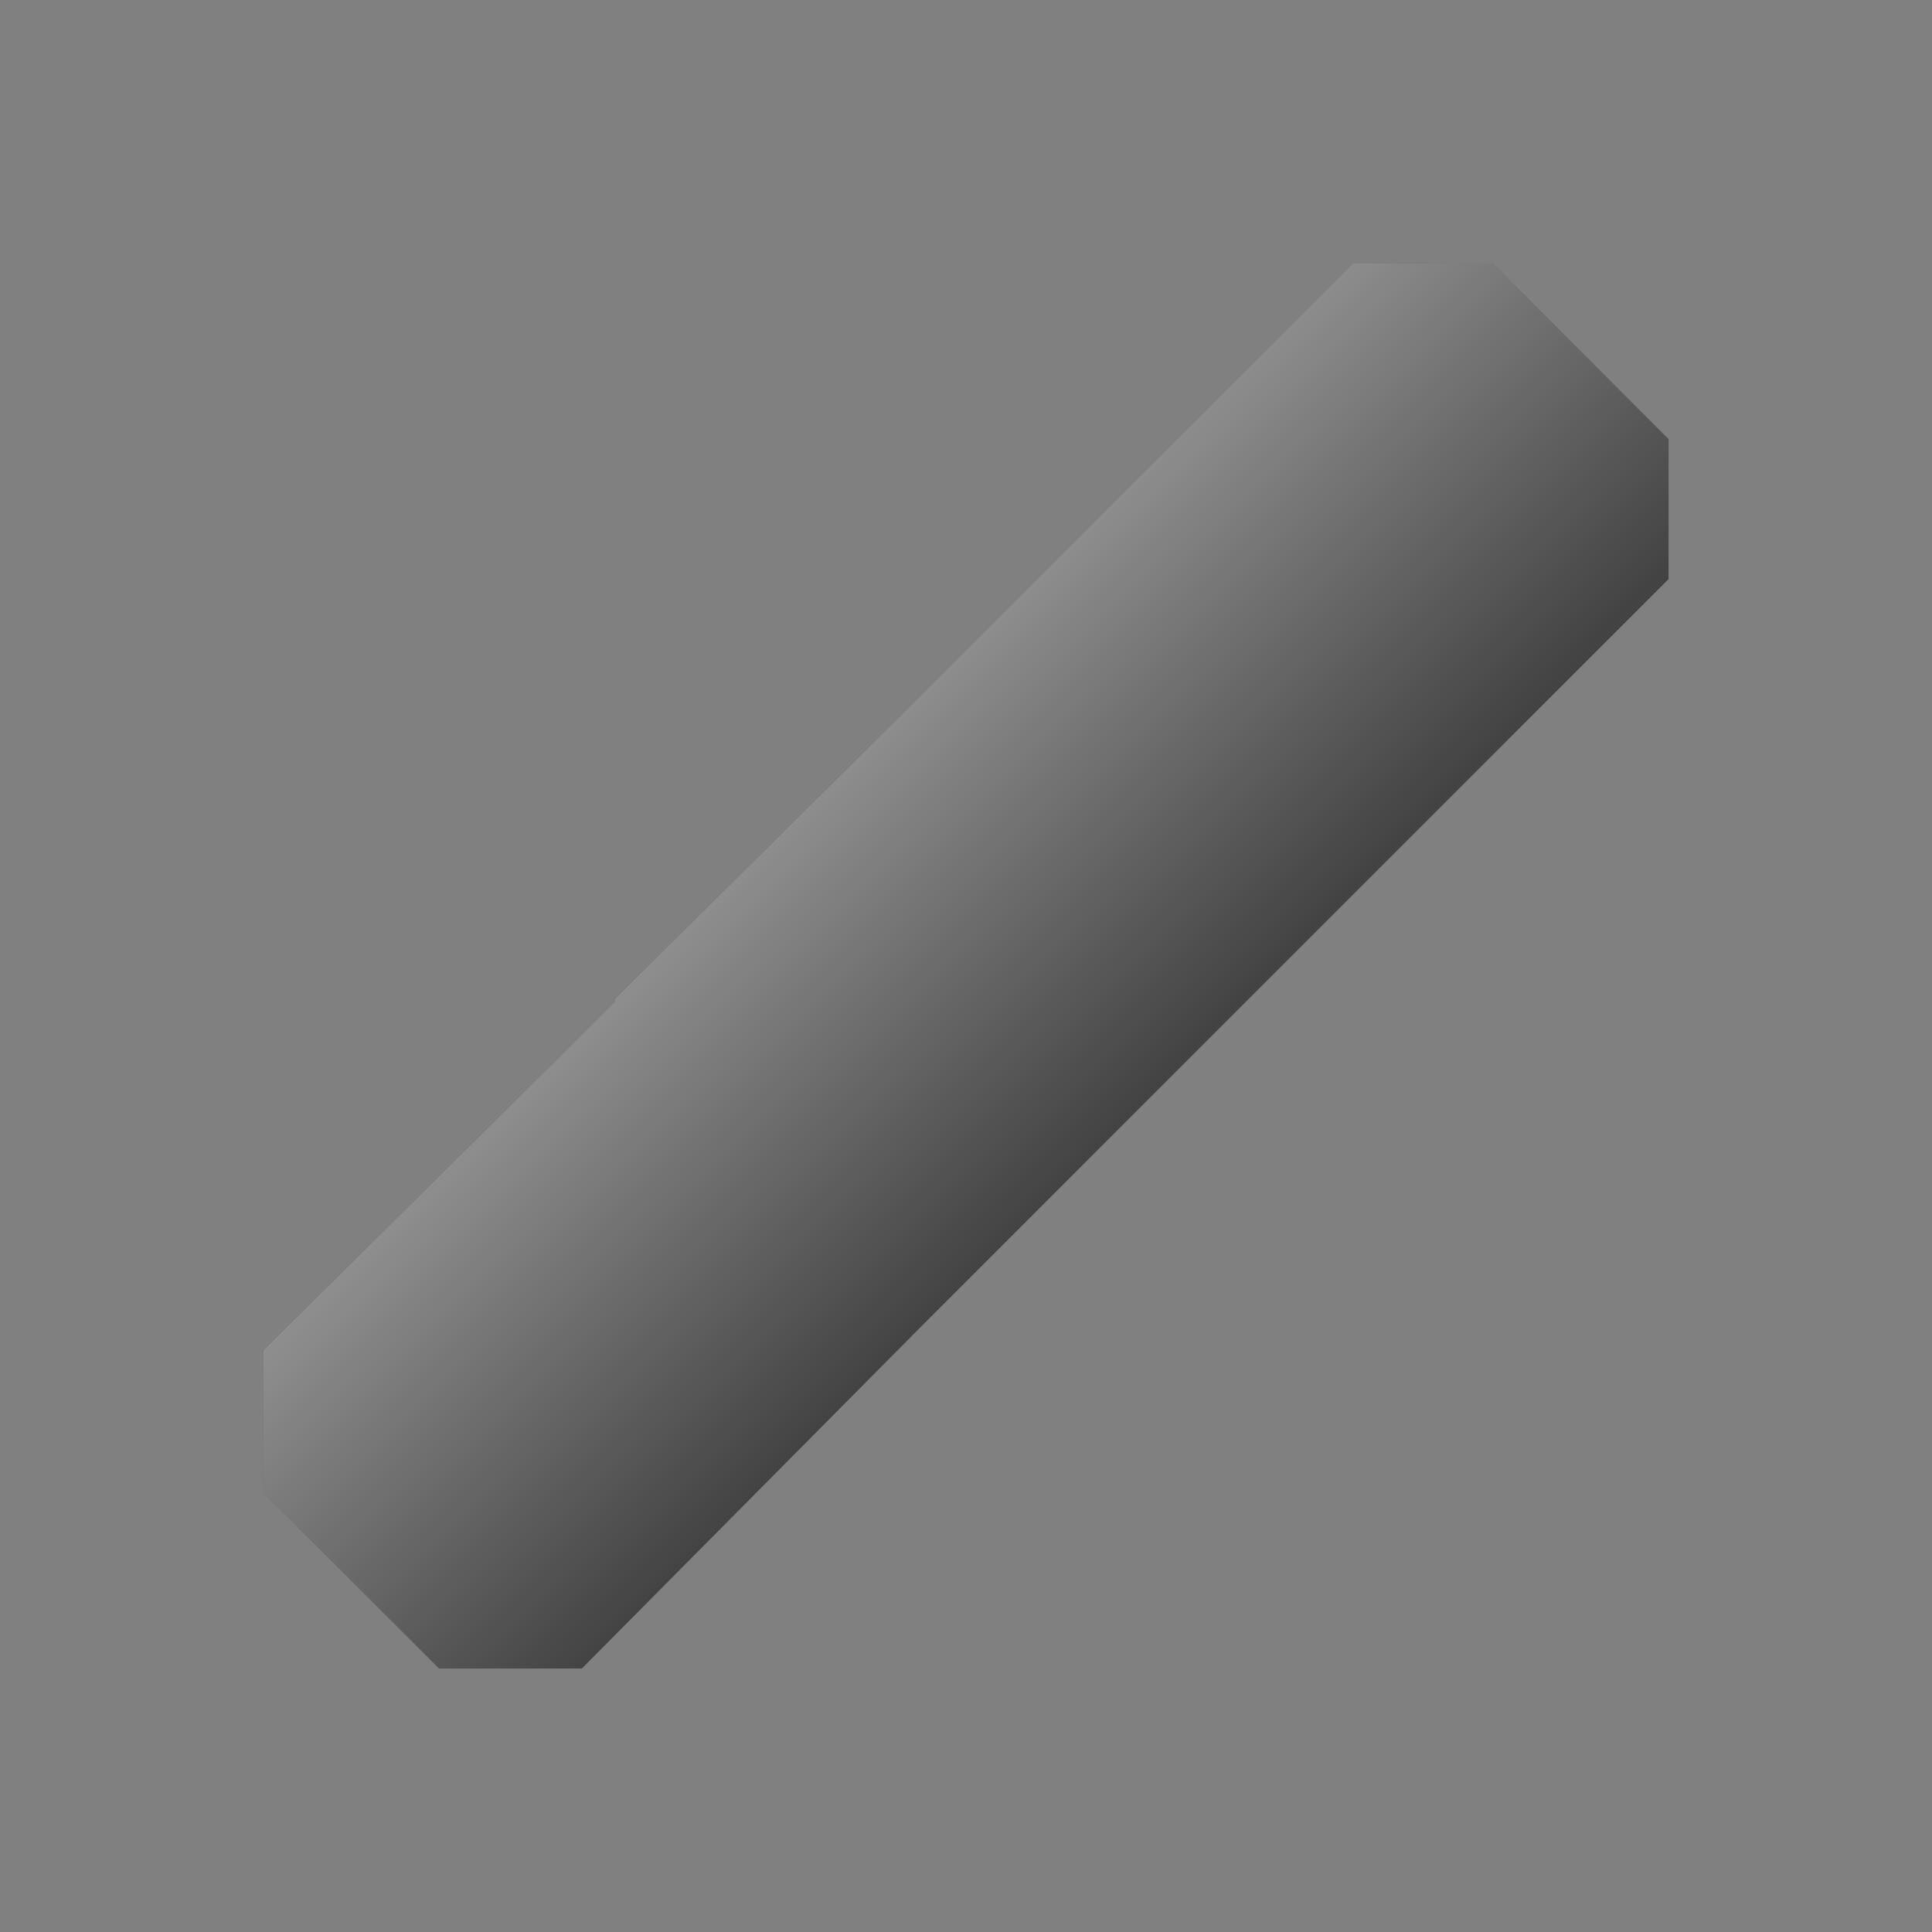
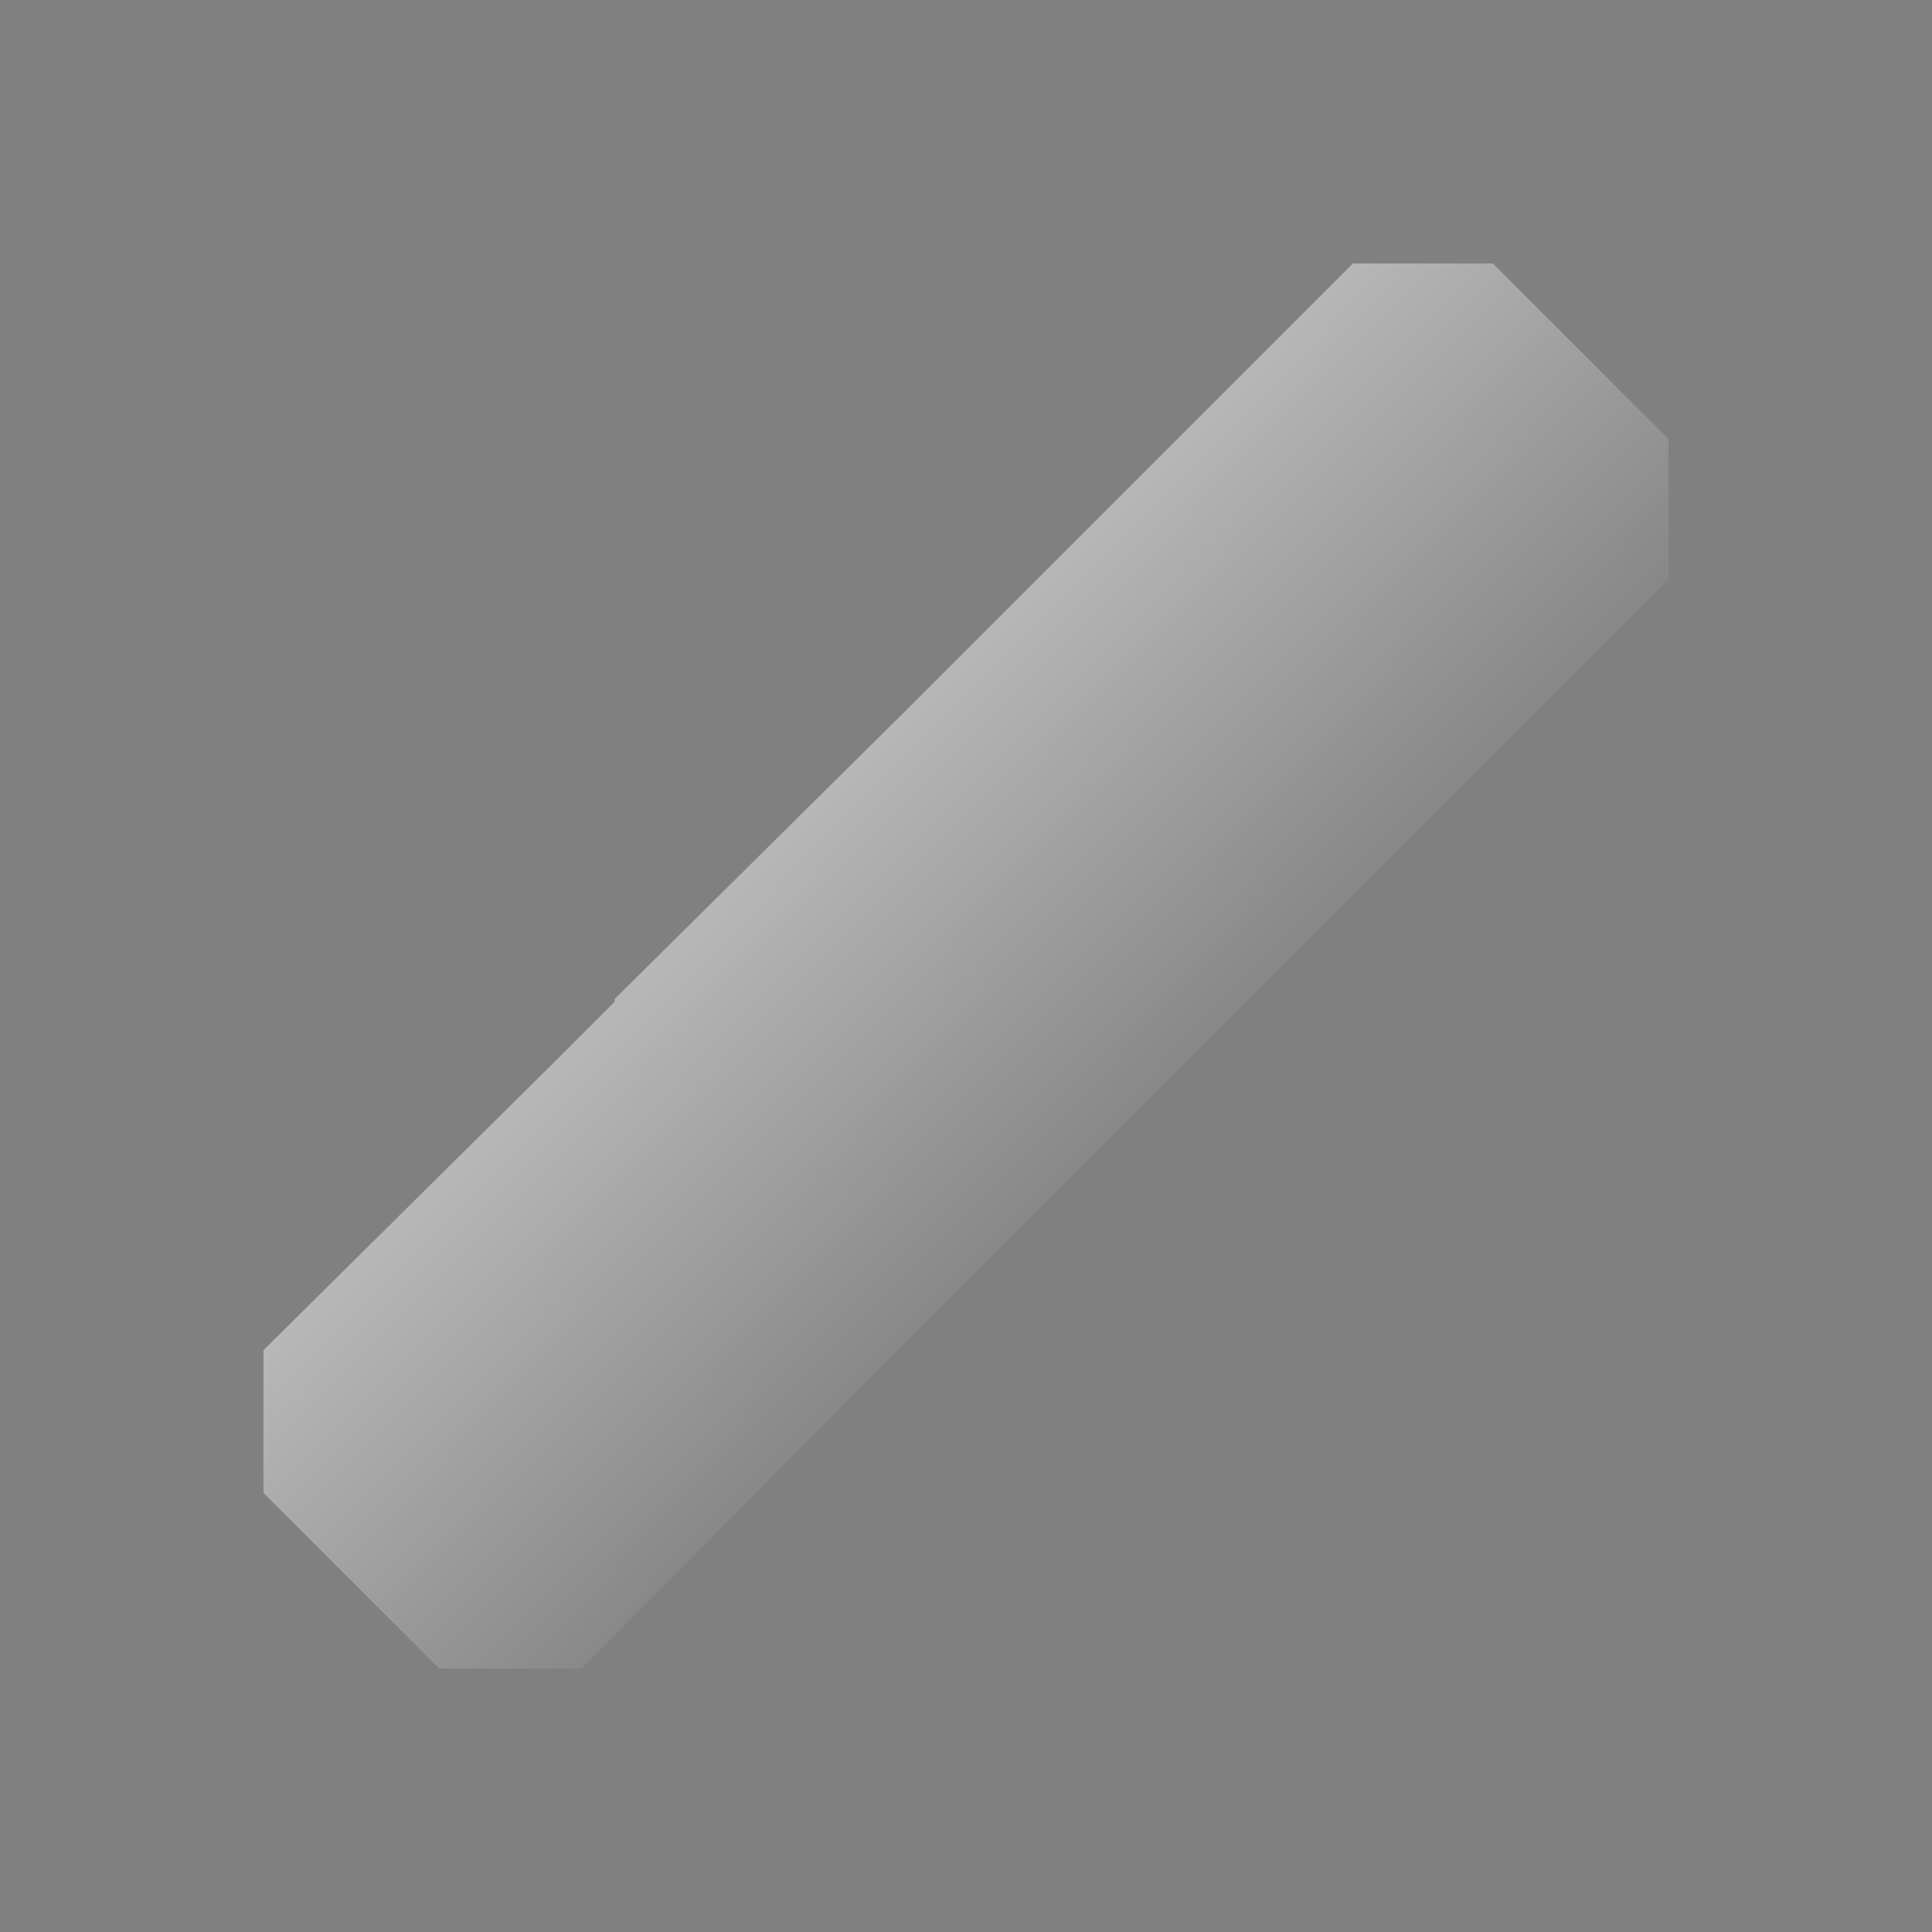
<svg xmlns="http://www.w3.org/2000/svg" xmlns:ns1="http://www.inkscape.org/namespaces/inkscape" xmlns:ns2="http://sodipodi.sourceforge.net/DTD/sodipodi-0.dtd" xmlns:xlink="http://www.w3.org/1999/xlink" viewBox="0 0 22 22" id="svg2" version="1.1" ns1:version="0.91 r13725" ns2:docname="charcoaltool.svg">
  <rect x="0" y="0" width="22" height="22" fill="#808080" stroke="none" />
  <ns2:namedview pagecolor="#ffffff" bordercolor="#666666" borderopacity="1" objecttolerance="10" gridtolerance="10" guidetolerance="10" ns1:pageopacity="0" ns1:pageshadow="2" ns1:window-width="1360" ns1:window-height="708" id="namedview8" showgrid="false" ns1:zoom="21.454545" ns1:cx="8.8201203" ns1:cy="9.6895245" ns1:window-x="0" ns1:window-y="0" ns1:window-maximized="1" ns1:current-layer="svg2" />
  <defs id="defs3051">
    <linearGradient ns1:collect="always" id="linearGradient4153">
      <stop style="stop-color:#ffffff;stop-opacity:0.459" offset="0" id="stop4155" />
      <stop style="stop-color:#ffffff;stop-opacity:0.053" offset="1" id="stop4157" />
    </linearGradient>
    <style type="text/css" id="current-color-scheme">
      .ColorScheme-Text {
        color:#363636;
      }
      </style>
    <linearGradient ns1:collect="always" xlink:href="#linearGradient4153" id="linearGradient4159" x1="8.686" y1="9.229" x2="12.661" y2="13.144" gradientUnits="userSpaceOnUse" />
  </defs>
-   <path style="fill:currentColor;fill-opacity:1;stroke:none" d="m 15.406,3 -4,4 L 10.312,8.094 7,11.375 7,11.406 6.312,12.094 3,15.375 3,17 l 2,2 1.625,0 3.969,-4 1.125,-1.125 L 15,10.594 15.719,9.875 19,6.594 19,5 17,3 15.406,3 Z" class="ColorScheme-Text" id="path6" />
  <path ns1:connector-curvature="0" style="color:#363636;fill:url(#linearGradient4159);fill-opacity:1;stroke:none" d="m 15.406,3 -4,4 L 10.312,8.094 7,11.375 7,11.406 6.312,12.094 3,15.375 3,17 l 2,2 1.625,0 3.969,-4 1.125,-1.125 L 15,10.594 15.719,9.875 19,6.594 19,5 17,3 15.406,3 Z" id="path6-3" />
</svg>